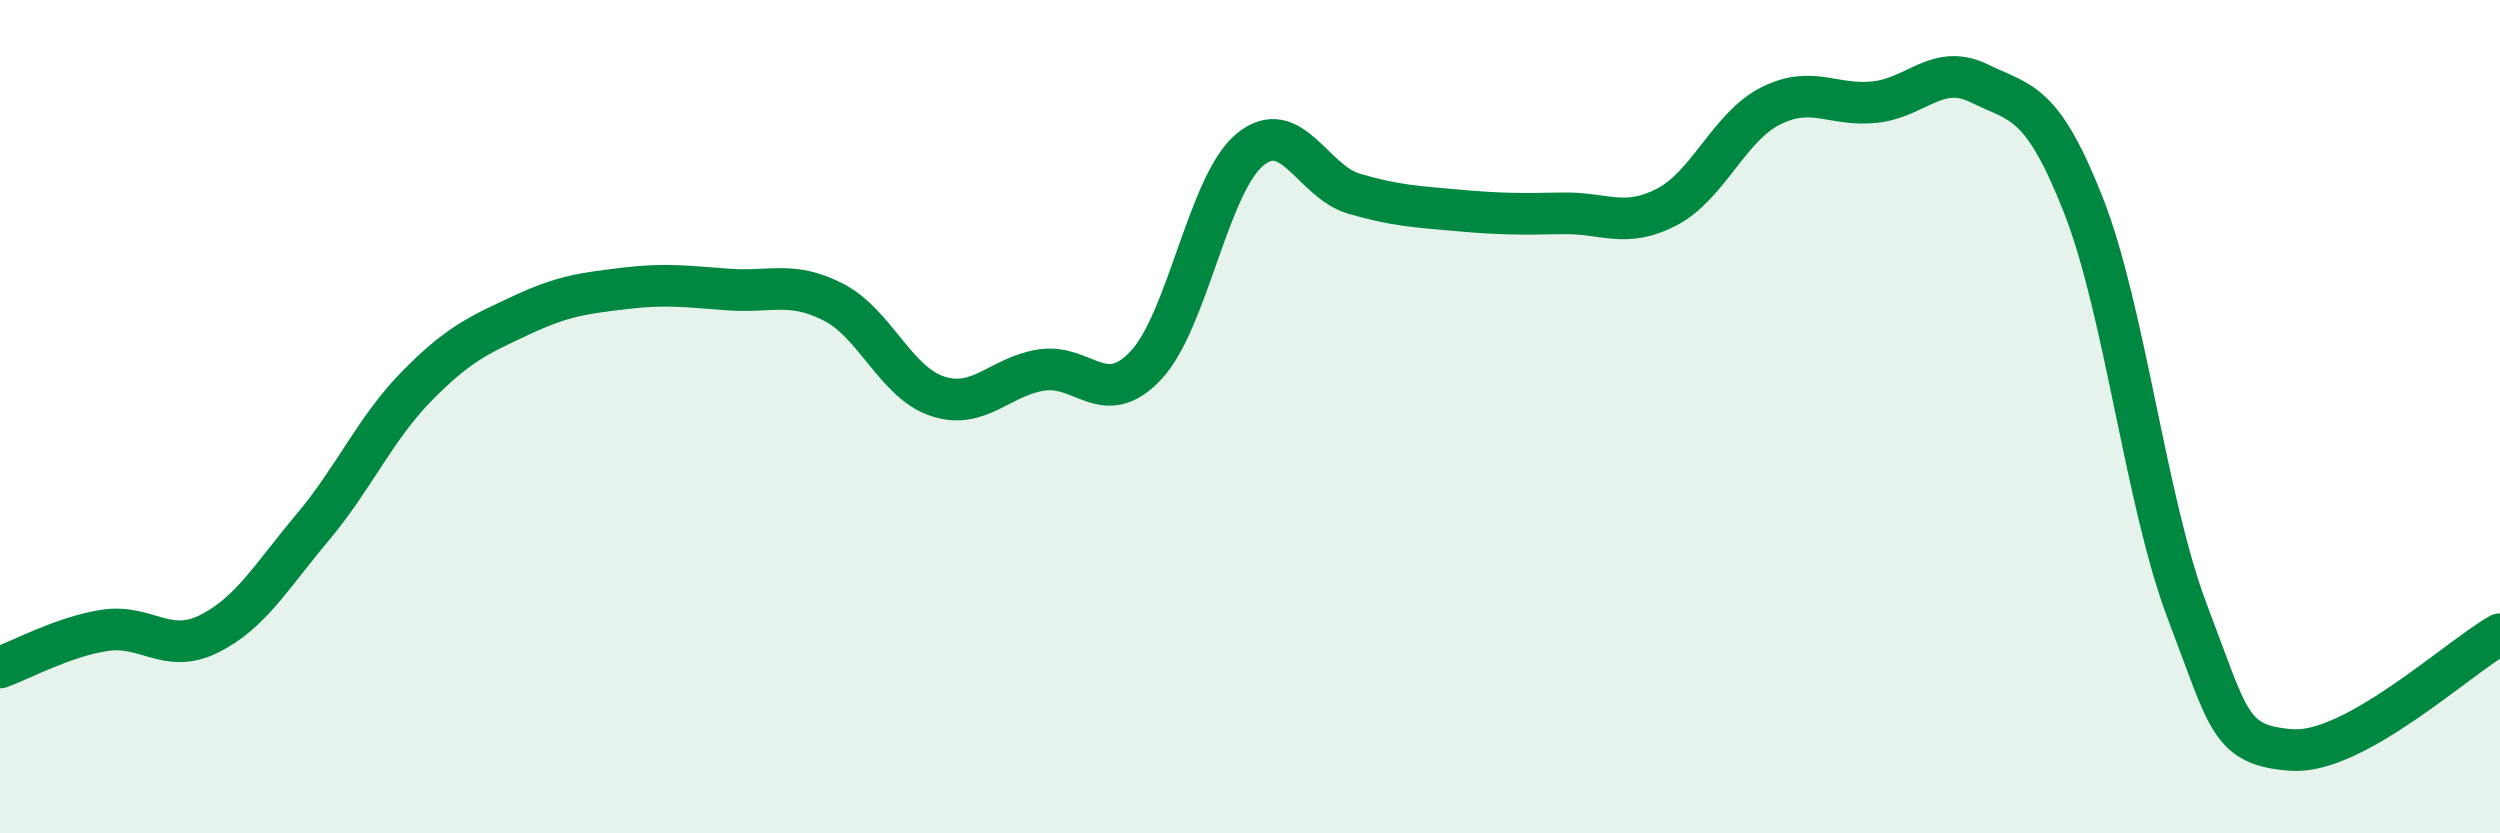
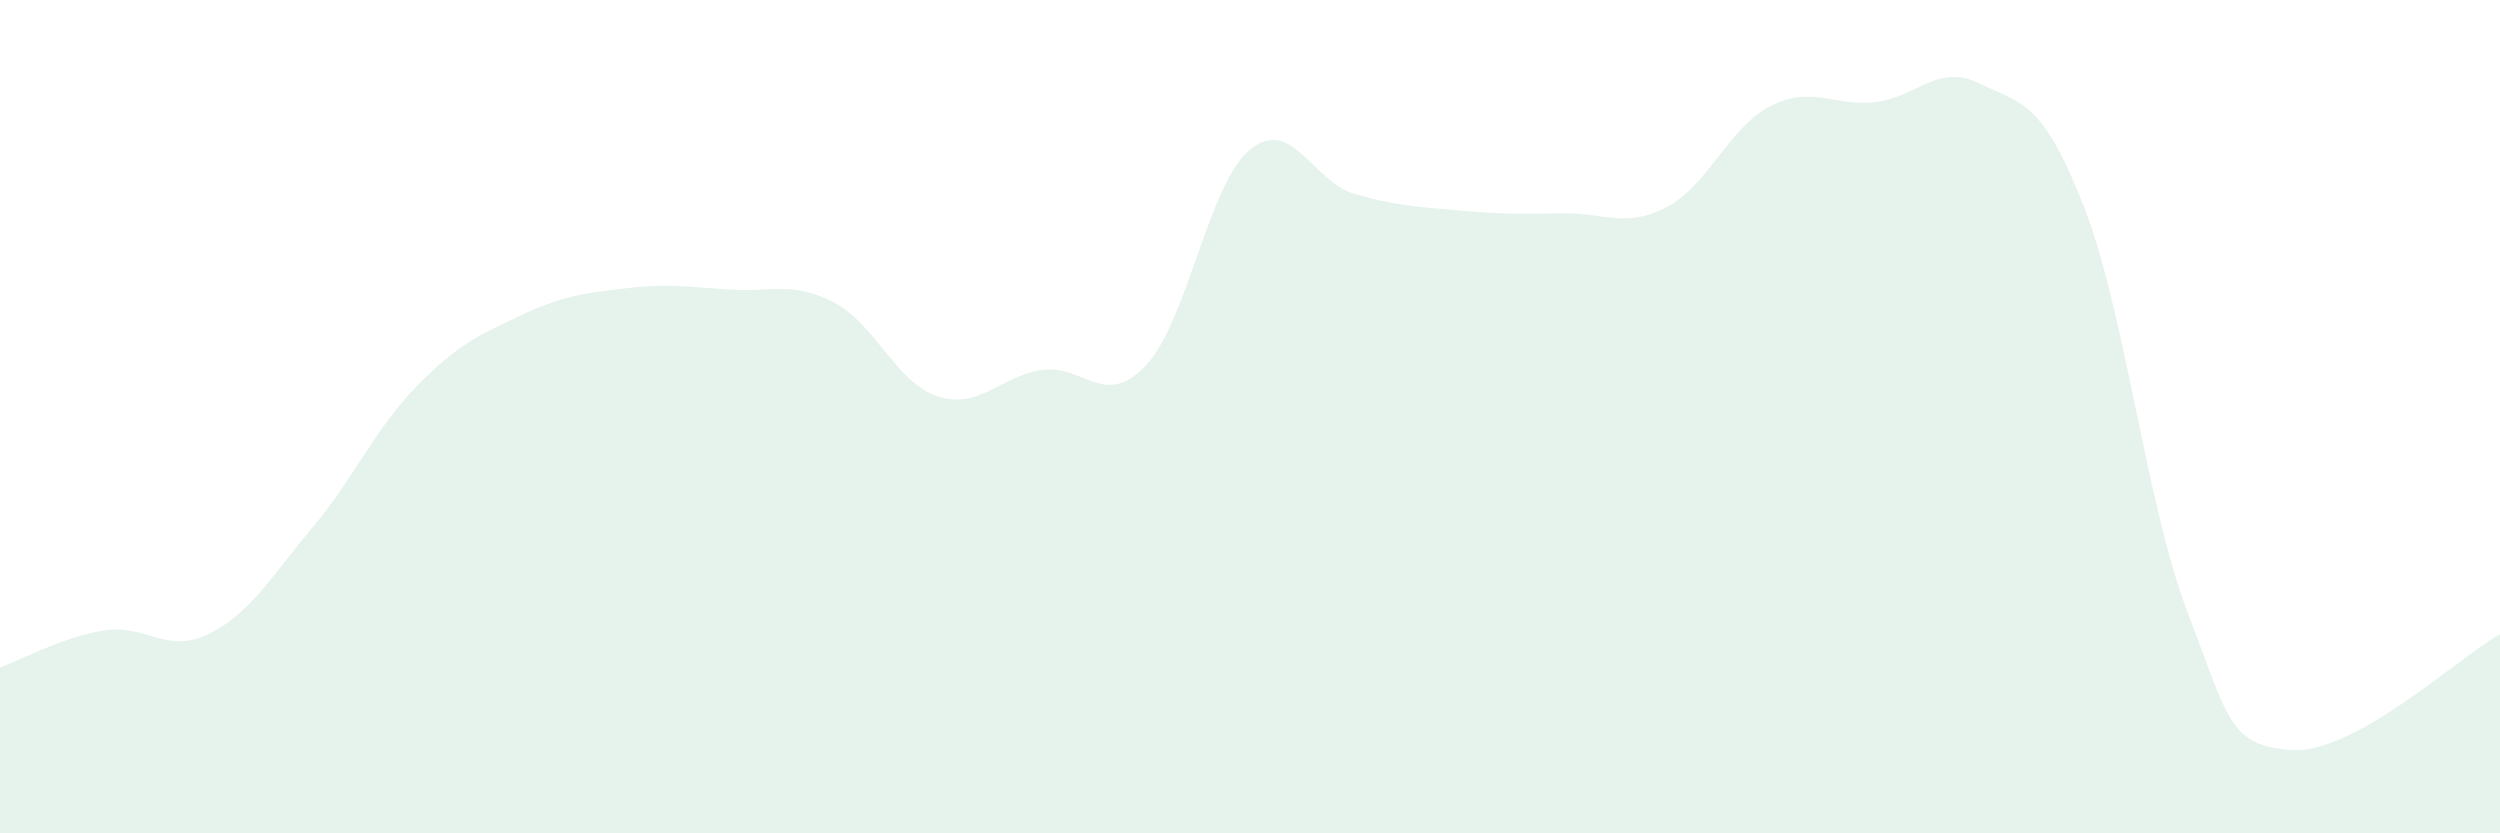
<svg xmlns="http://www.w3.org/2000/svg" width="60" height="20" viewBox="0 0 60 20">
  <path d="M 0,16.02 C 0.5,15.84 1.5,15.29 2.5,15.13 C 3.5,14.97 4,15.71 5,15.22 C 6,14.73 6.5,13.85 7.5,12.66 C 8.5,11.47 9,10.29 10,9.27 C 11,8.25 11.5,8.04 12.5,7.57 C 13.5,7.1 14,7.04 15,6.92 C 16,6.8 16.5,6.88 17.5,6.95 C 18.5,7.02 19,6.74 20,7.25 C 21,7.76 21.5,9.18 22.5,9.51 C 23.5,9.84 24,9.03 25,8.88 C 26,8.73 26.5,9.83 27.5,8.77 C 28.5,7.71 29,4.41 30,3.59 C 31,2.77 31.5,4.36 32.5,4.65 C 33.5,4.94 34,4.96 35,5.05 C 36,5.14 36.5,5.14 37.5,5.12 C 38.5,5.1 39,5.49 40,4.97 C 41,4.45 41.5,3.04 42.5,2.54 C 43.5,2.04 44,2.56 45,2.45 C 46,2.34 46.5,1.51 47.5,2 C 48.5,2.49 49,2.38 50,4.92 C 51,7.46 51.5,12.07 52.5,14.69 C 53.5,17.31 53.5,17.89 55,18 C 56.5,18.11 59,15.78 60,15.22L60 20L0 20Z" fill="#008740" opacity="0.1" stroke-linecap="round" stroke-linejoin="round" />
-   <path d="M 0,16.02 C 0.5,15.84 1.5,15.29 2.5,15.13 C 3.5,14.97 4,15.71 5,15.22 C 6,14.73 6.5,13.85 7.5,12.66 C 8.5,11.47 9,10.29 10,9.27 C 11,8.25 11.5,8.04 12.5,7.57 C 13.5,7.1 14,7.04 15,6.92 C 16,6.8 16.5,6.88 17.5,6.95 C 18.5,7.02 19,6.74 20,7.25 C 21,7.76 21.5,9.18 22.5,9.51 C 23.5,9.84 24,9.03 25,8.88 C 26,8.73 26.5,9.83 27.5,8.77 C 28.5,7.71 29,4.41 30,3.59 C 31,2.77 31.5,4.36 32.5,4.65 C 33.5,4.94 34,4.96 35,5.05 C 36,5.14 36.5,5.14 37.5,5.12 C 38.5,5.1 39,5.49 40,4.97 C 41,4.45 41.5,3.04 42.5,2.54 C 43.5,2.04 44,2.56 45,2.45 C 46,2.34 46.5,1.51 47.5,2 C 48.5,2.49 49,2.38 50,4.92 C 51,7.46 51.5,12.07 52.5,14.69 C 53.5,17.31 53.5,17.89 55,18 C 56.5,18.11 59,15.78 60,15.22" stroke="#008740" stroke-width="1" fill="none" stroke-linecap="round" stroke-linejoin="round" />
</svg>